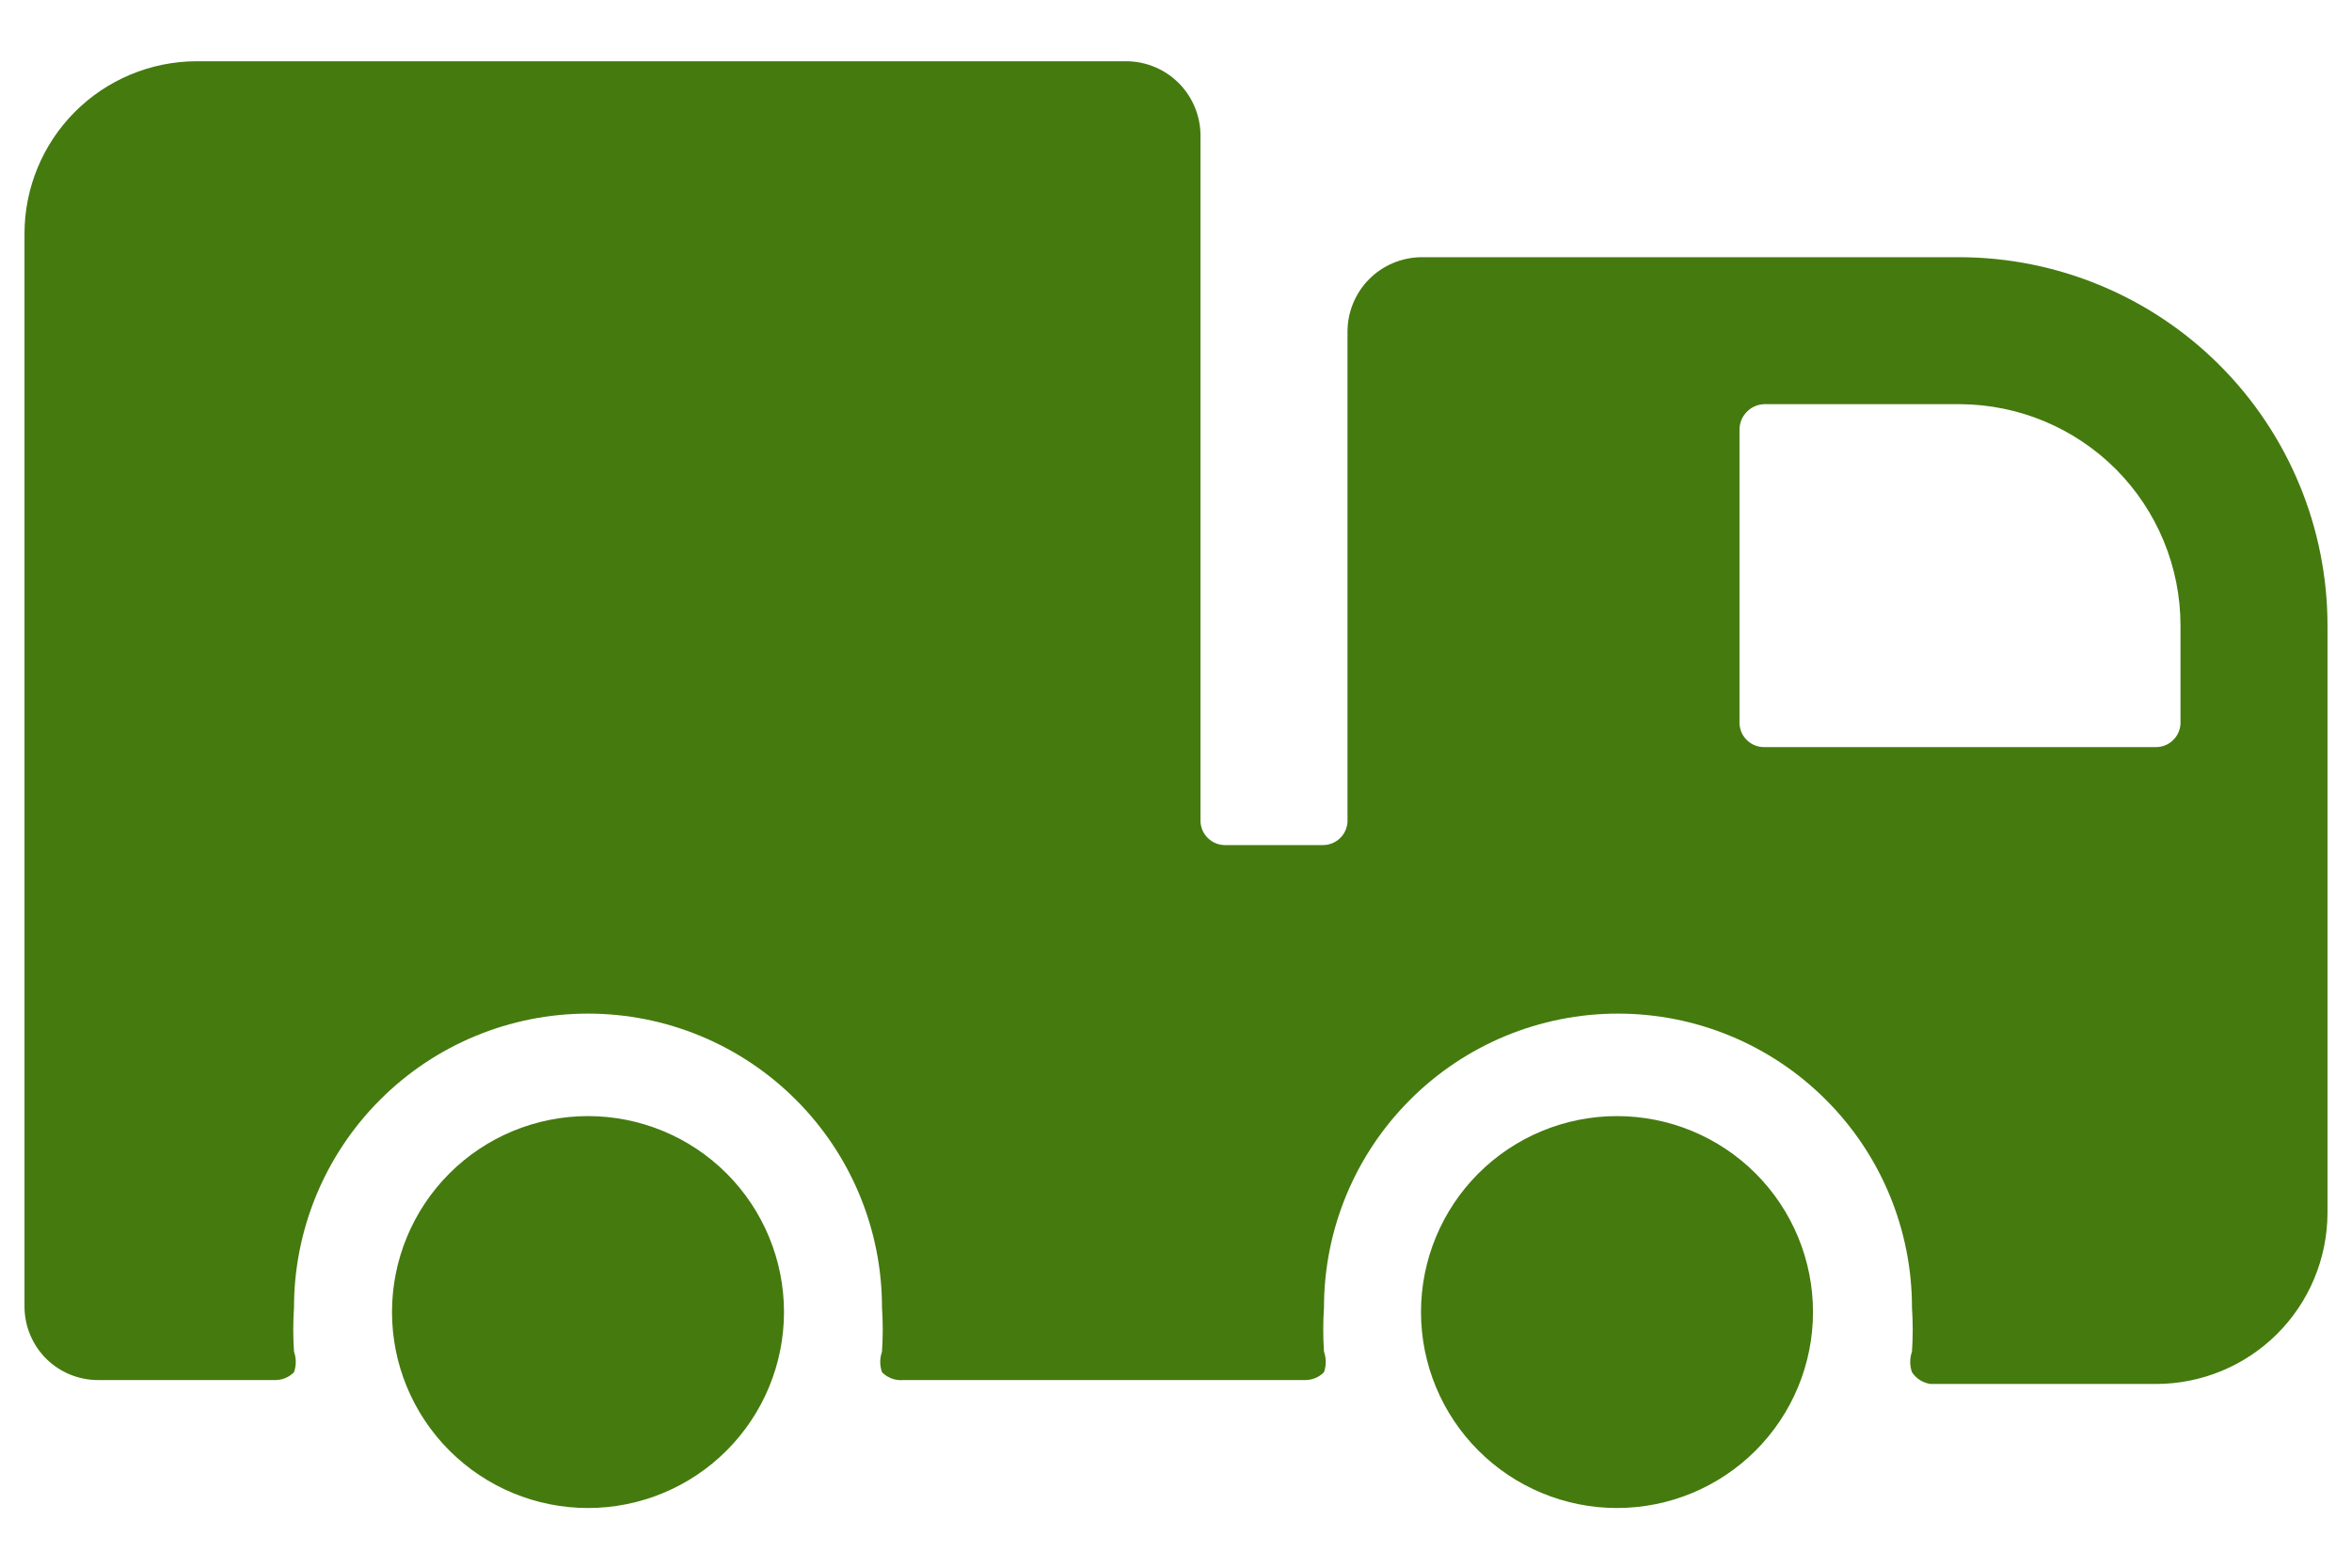
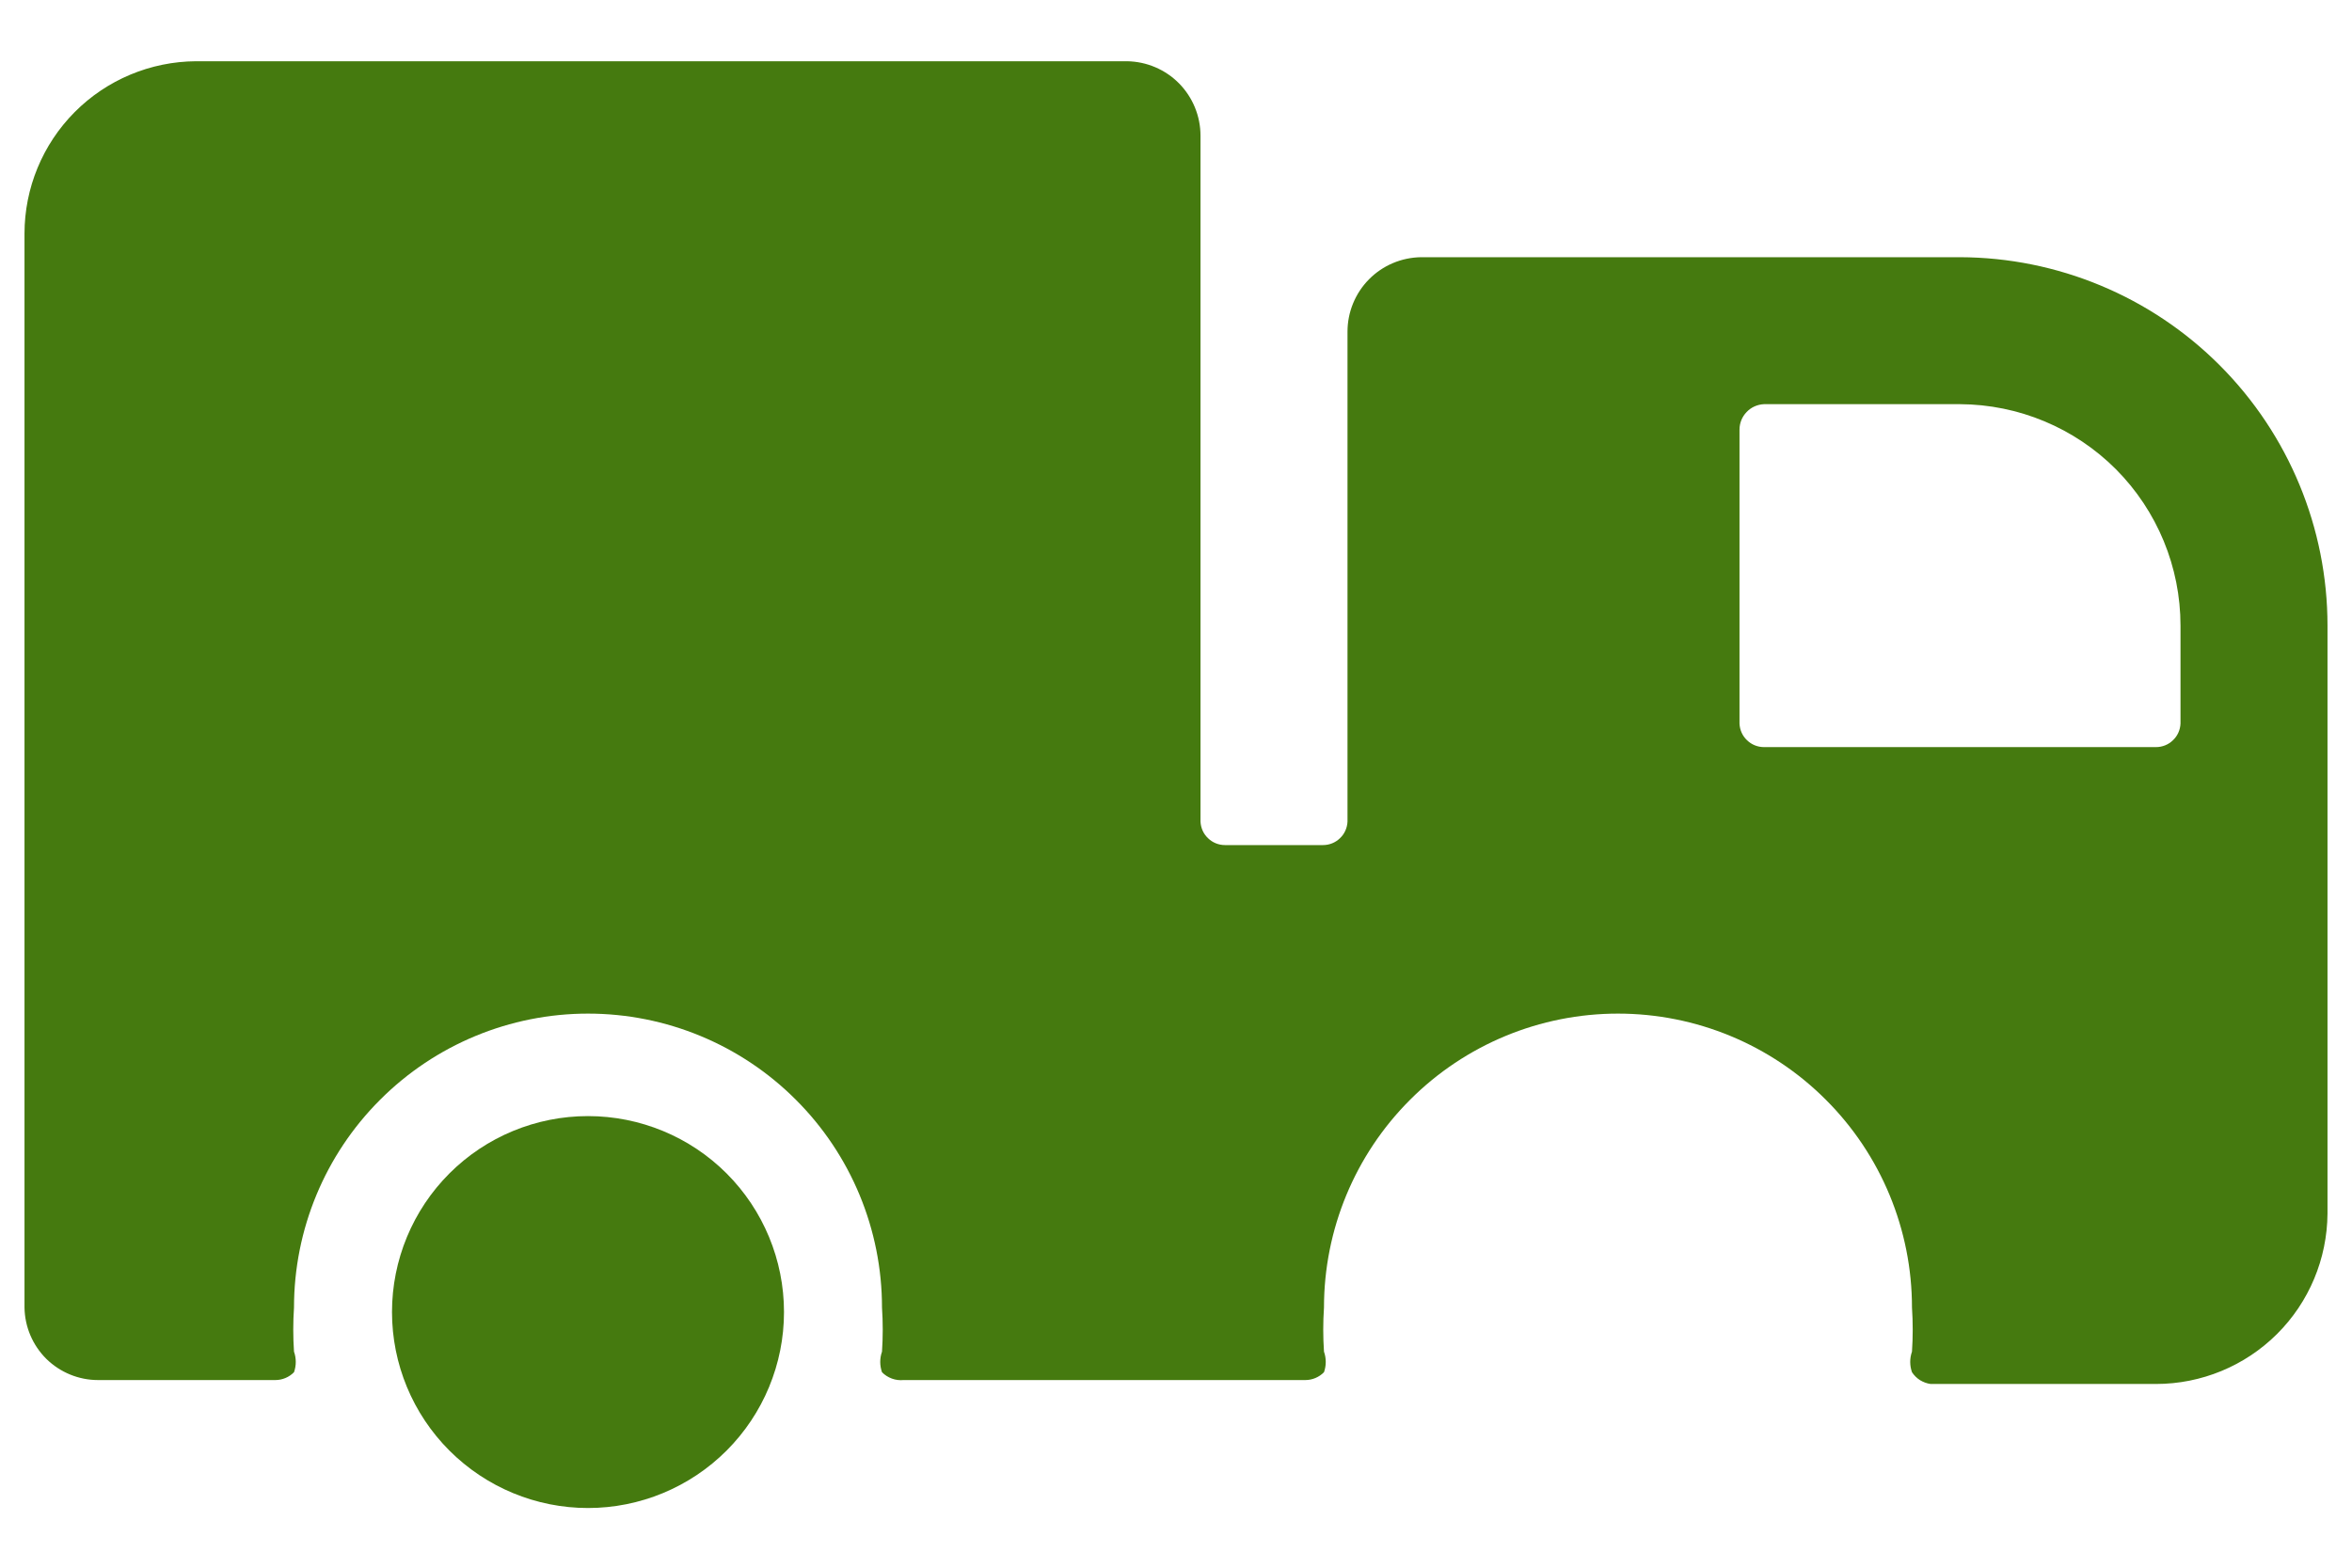
<svg xmlns="http://www.w3.org/2000/svg" width="24" height="16" viewBox="0 0 24 16" fill="none">
  <path d="M0.25 2.385C0.25 1.92 0.434 1.474 0.762 1.144C1.09 0.814 1.535 0.628 2 0.625H11.5C11.7 0.628 11.891 0.709 12.031 0.851C12.171 0.993 12.25 1.185 12.25 1.385V8.385C12.253 8.45 12.28 8.511 12.327 8.555C12.373 8.6 12.435 8.625 12.5 8.625H13.5C13.565 8.625 13.627 8.6 13.673 8.555C13.72 8.511 13.747 8.45 13.75 8.385V3.385C13.75 3.185 13.829 2.993 13.969 2.851C14.109 2.709 14.3 2.628 14.5 2.625H20C20.995 2.628 21.949 3.025 22.652 3.73C23.355 4.435 23.75 5.39 23.75 6.385V12.385C23.747 12.847 23.562 13.29 23.234 13.616C22.906 13.942 22.462 14.125 22 14.125H19.7C19.662 14.12 19.625 14.106 19.592 14.086C19.559 14.065 19.531 14.037 19.51 14.005C19.486 13.937 19.486 13.863 19.51 13.795C19.52 13.645 19.52 13.495 19.51 13.345C19.51 12.549 19.194 11.786 18.631 11.224C18.069 10.661 17.306 10.345 16.51 10.345C15.714 10.345 14.951 10.661 14.389 11.224C13.826 11.786 13.51 12.549 13.51 13.345C13.5 13.495 13.5 13.645 13.51 13.795C13.534 13.863 13.534 13.937 13.51 14.005C13.46 14.056 13.391 14.085 13.32 14.085H9.22C9.18 14.089 9.139 14.084 9.101 14.07C9.063 14.056 9.028 14.034 9 14.005C8.976 13.937 8.976 13.863 9 13.795C9.01 13.645 9.01 13.495 9 13.345C9 12.549 8.684 11.786 8.121 11.224C7.559 10.661 6.796 10.345 6 10.345C5.204 10.345 4.441 10.661 3.879 11.224C3.316 11.786 3 12.549 3 13.345C2.99 13.495 2.99 13.645 3 13.795C3.024 13.863 3.024 13.937 3 14.005C2.95 14.056 2.881 14.085 2.81 14.085H1C0.803 14.085 0.614 14.007 0.473 13.869C0.333 13.73 0.253 13.542 0.25 13.345V2.385ZM22.25 6.385C22.25 5.787 22.013 5.214 21.592 4.79C21.17 4.367 20.598 4.128 20 4.125H18C17.933 4.128 17.869 4.156 17.823 4.205C17.776 4.253 17.75 4.318 17.75 4.385V7.385C17.753 7.45 17.78 7.511 17.827 7.555C17.873 7.6 17.935 7.625 18 7.625H22C22.065 7.625 22.127 7.6 22.173 7.555C22.22 7.511 22.247 7.45 22.25 7.385V6.385Z" fill="#457A0F" />
-   <path d="M18.5 13.391C18.5 13.921 18.289 14.43 17.914 14.805C17.539 15.18 17.03 15.391 16.5 15.391C15.97 15.391 15.461 15.18 15.086 14.805C14.711 14.43 14.5 13.921 14.5 13.391C14.5 12.86 14.711 12.351 15.086 11.976C15.461 11.601 15.97 11.391 16.5 11.391C17.03 11.391 17.539 11.601 17.914 11.976C18.289 12.351 18.5 12.86 18.5 13.391Z" fill="#457A0F" />
  <path d="M8 13.391C8 13.921 7.789 14.43 7.414 14.805C7.039 15.18 6.53 15.391 6 15.391C5.47 15.391 4.961 15.18 4.586 14.805C4.211 14.43 4 13.921 4 13.391C4 12.86 4.211 12.351 4.586 11.976C4.961 11.601 5.47 11.391 6 11.391C6.53 11.391 7.039 11.601 7.414 11.976C7.789 12.351 8 12.86 8 13.391Z" fill="#457A0F" />
</svg>